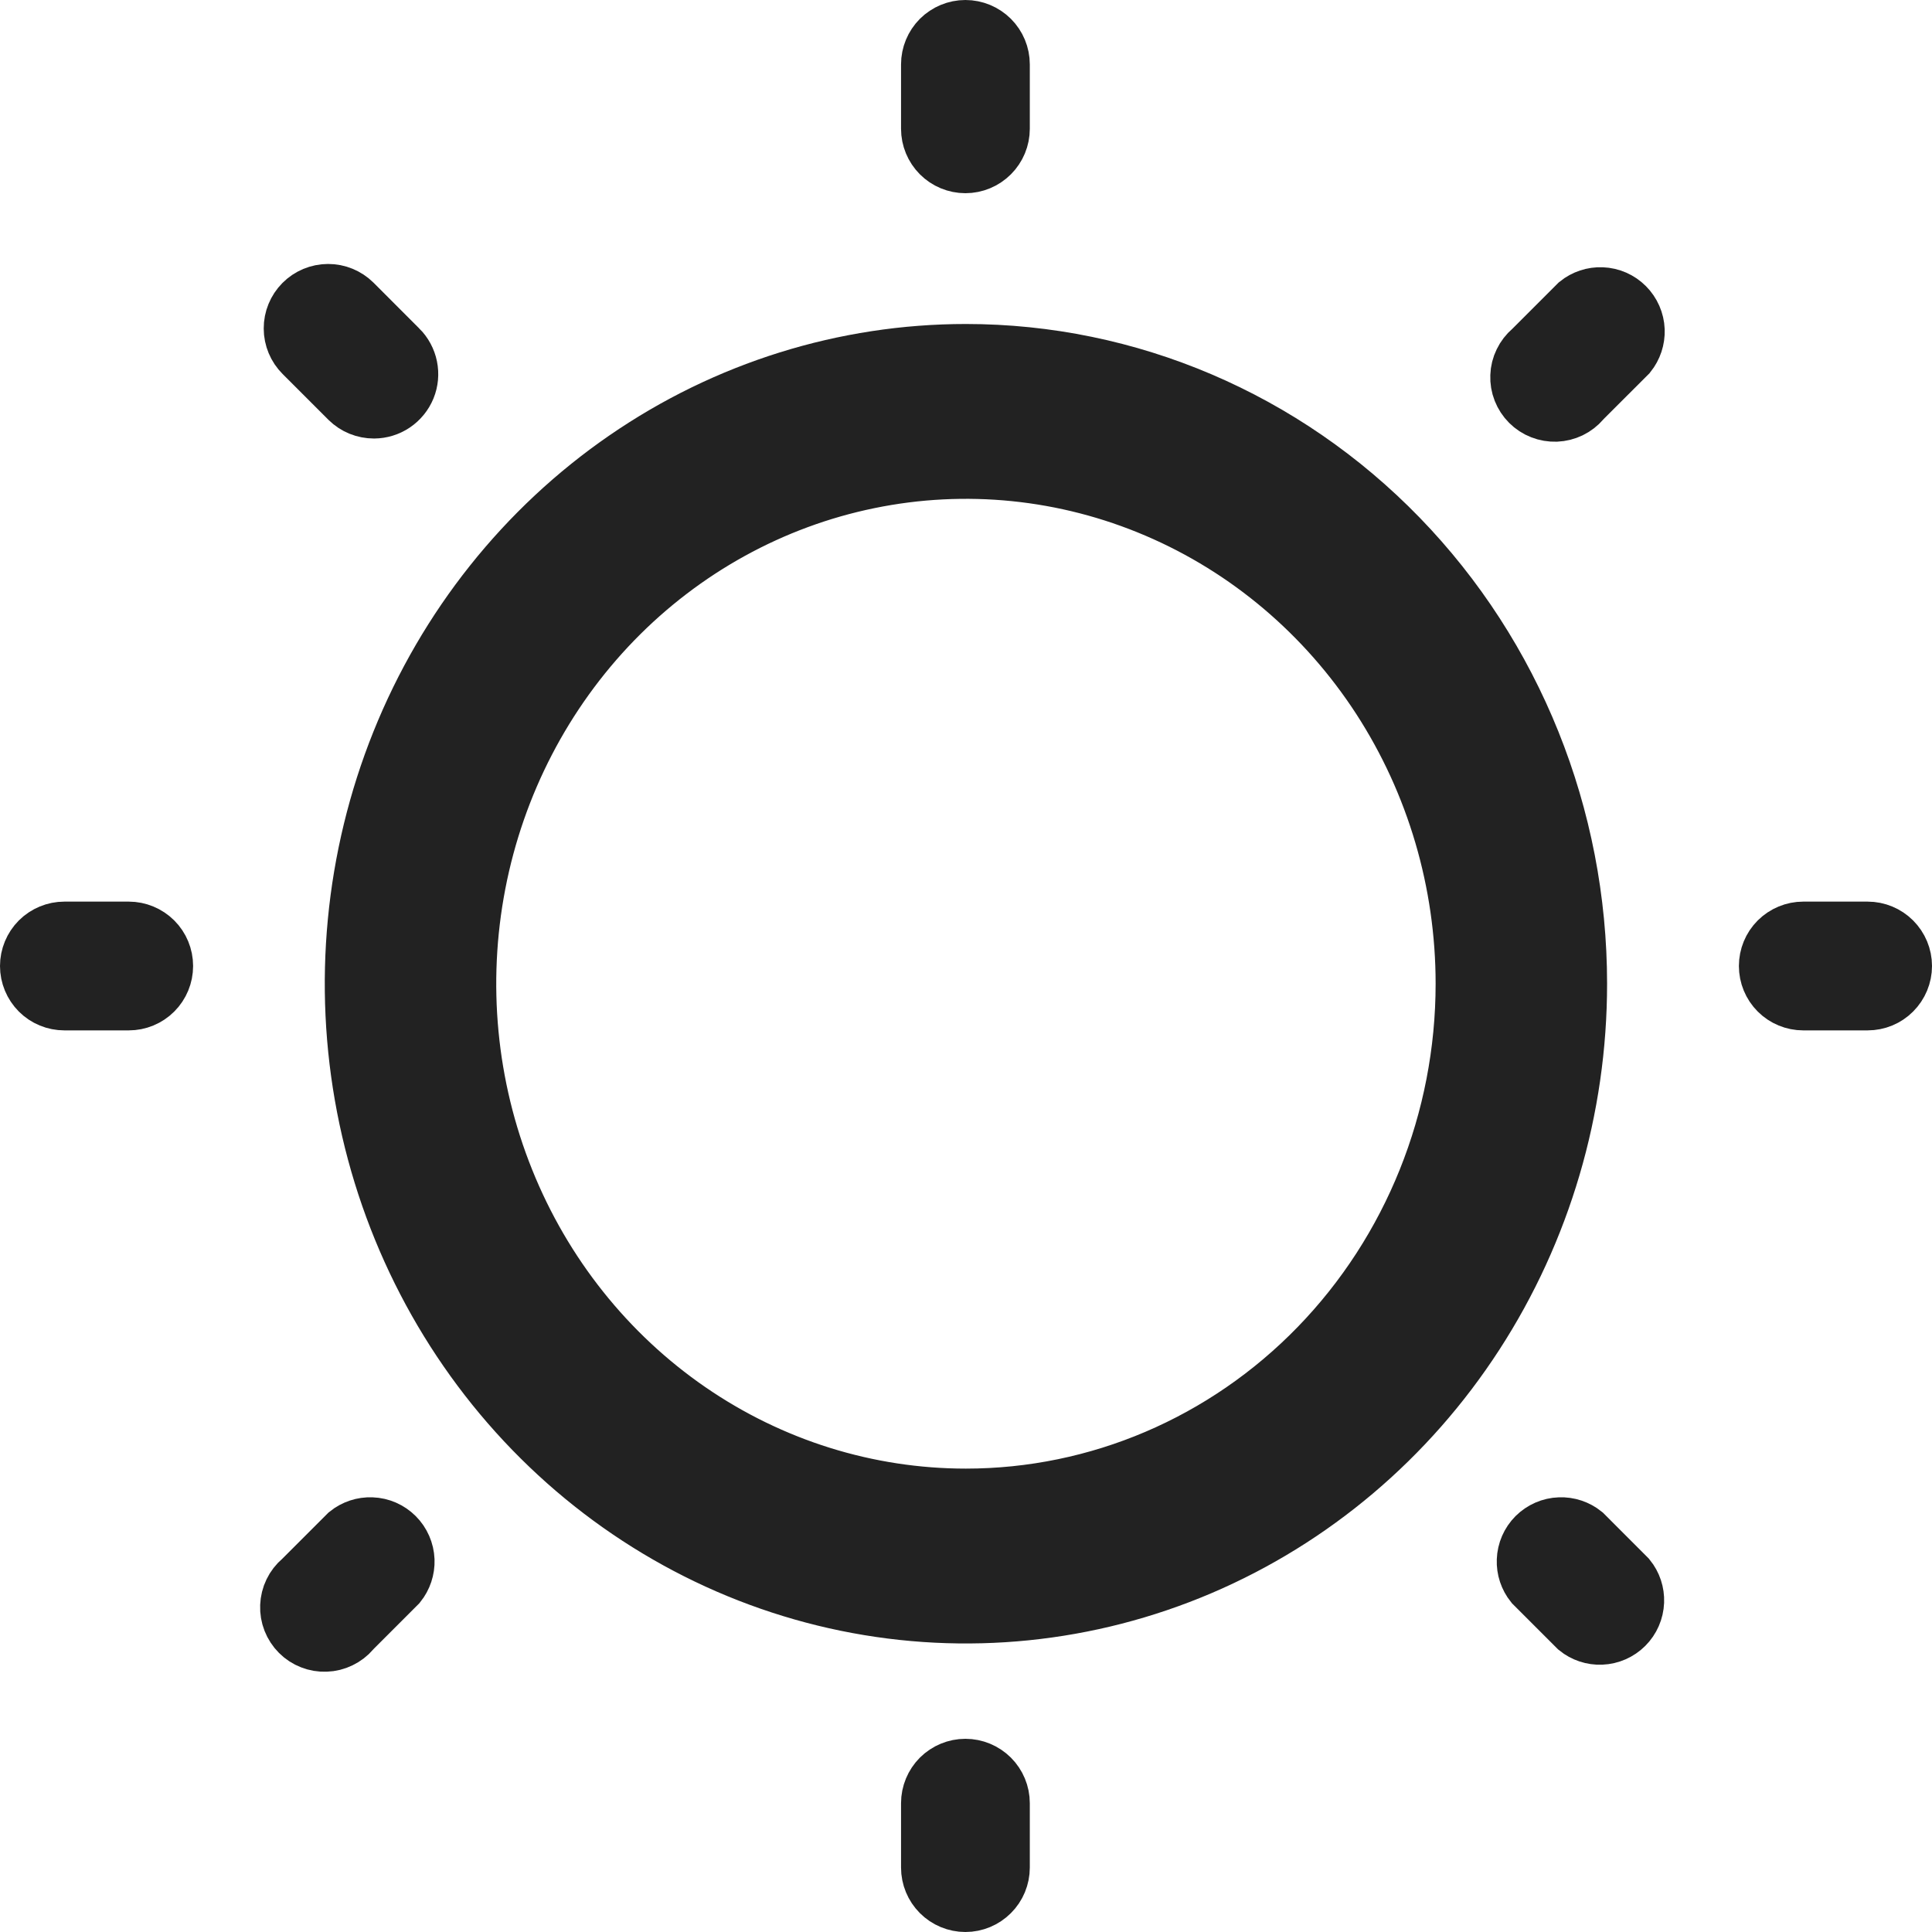
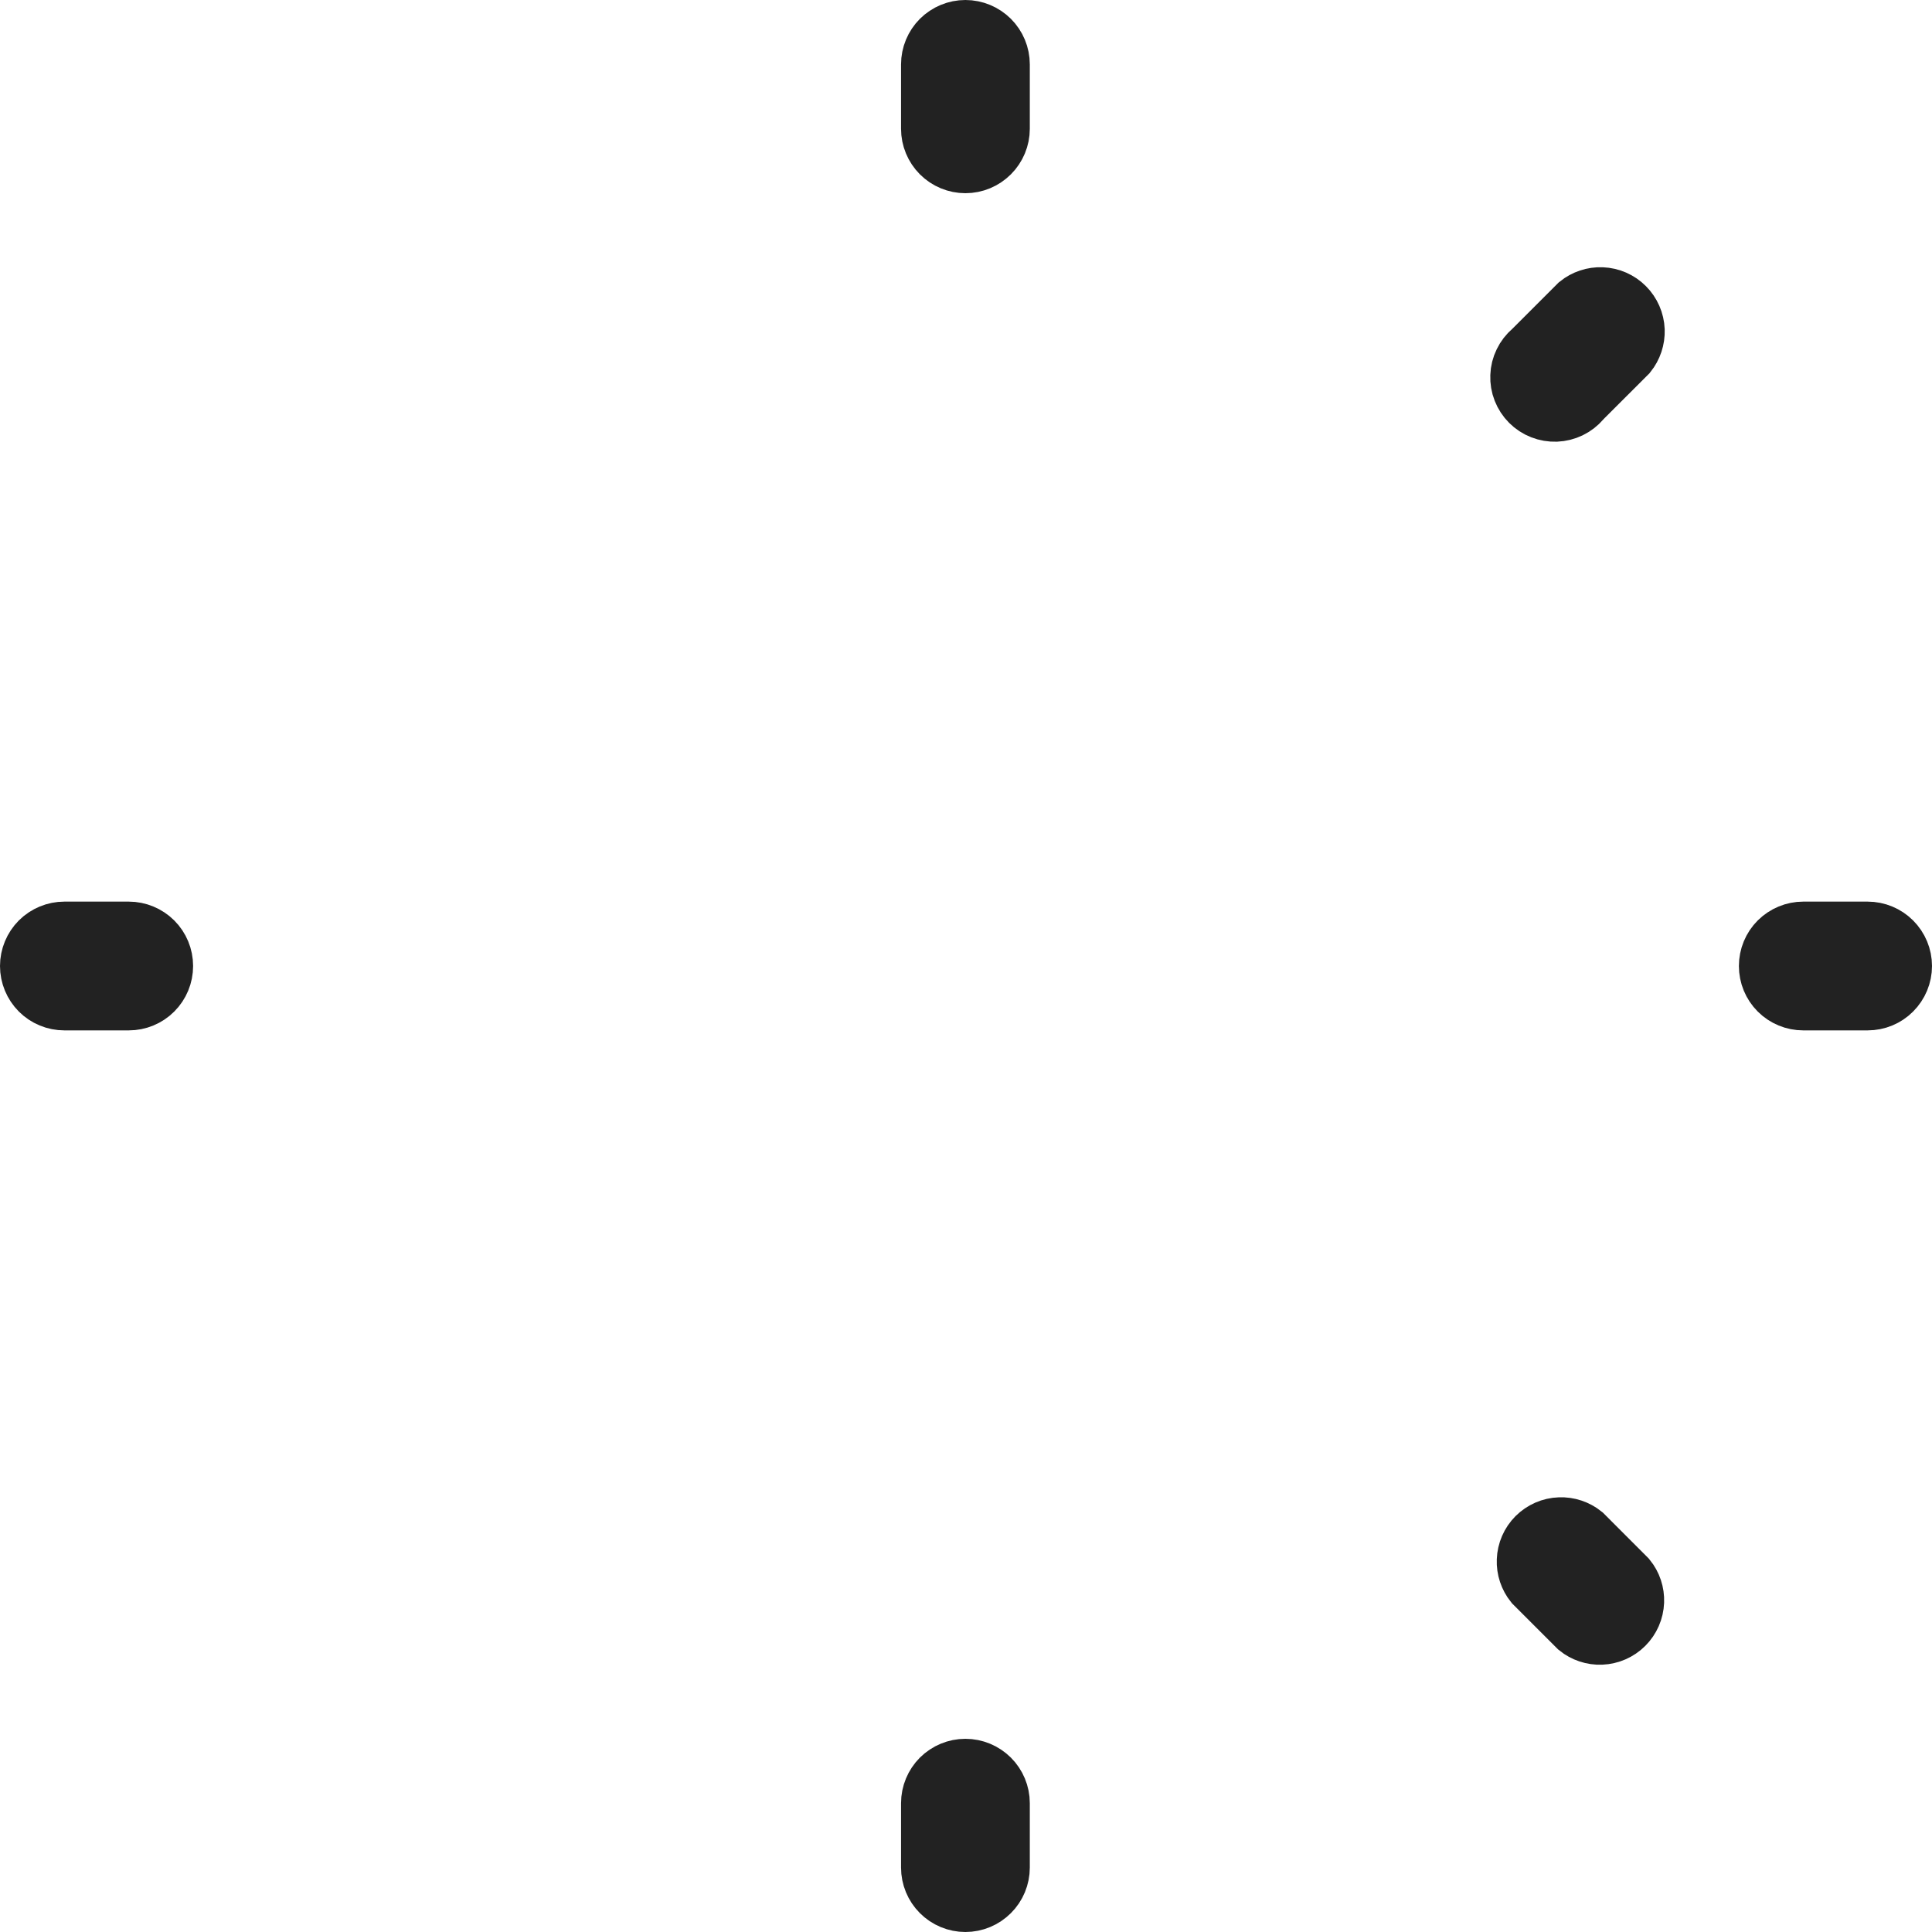
<svg xmlns="http://www.w3.org/2000/svg" width="40" height="40" viewBox="0 0 40 40" fill="none">
-   <path d="M19.998 7.333C17.497 7.333 15.051 8.097 12.971 9.53C10.891 10.962 9.269 12.998 8.312 15.379C7.355 17.761 7.104 20.381 7.592 22.91C8.08 25.438 9.285 27.761 11.054 29.584C12.823 31.406 15.077 32.648 17.531 33.151C19.984 33.654 22.528 33.395 24.839 32.409C27.151 31.422 29.126 29.752 30.516 27.608C31.906 25.465 32.648 22.945 32.648 20.367C32.648 16.91 31.315 13.595 28.943 11.151C26.571 8.706 23.353 7.333 19.998 7.333ZM19.998 31.031C17.951 31.031 15.951 30.406 14.249 29.234C12.547 28.062 11.22 26.397 10.437 24.448C9.653 22.499 9.449 20.355 9.848 18.287C10.247 16.218 11.233 14.318 12.68 12.826C14.128 11.335 15.972 10.319 17.979 9.908C19.987 9.496 22.068 9.707 23.959 10.515C25.85 11.322 27.466 12.689 28.604 14.442C29.741 16.196 30.348 18.258 30.348 20.367C30.348 23.195 29.258 25.908 27.317 27.908C25.376 29.908 22.743 31.031 19.998 31.031Z" fill="#222222" stroke="#222222" stroke-width="1.25" />
  <path d="M20.696 1.333V2.666C20.696 2.854 20.621 3.034 20.488 3.167C20.355 3.3 20.175 3.375 19.988 3.375C19.8 3.375 19.62 3.3 19.487 3.167C19.355 3.034 19.28 2.854 19.28 2.666V1.333C19.28 1.145 19.355 0.965 19.487 0.832C19.62 0.7 19.8 0.625 19.988 0.625C20.175 0.625 20.355 0.7 20.488 0.832C20.621 0.965 20.696 1.145 20.696 1.333Z" fill="#222222" stroke="#222222" stroke-width="1.25" />
  <path d="M19.487 36.832C19.62 36.7 19.8 36.625 19.988 36.625C20.175 36.625 20.355 36.7 20.488 36.832C20.621 36.965 20.696 37.145 20.696 37.333V38.666C20.696 38.854 20.621 39.035 20.488 39.167C20.355 39.3 20.175 39.375 19.988 39.375C19.8 39.375 19.62 39.3 19.487 39.167C19.355 39.035 19.28 38.854 19.28 38.666V37.333C19.28 37.145 19.355 36.965 19.487 36.832Z" fill="#222222" stroke="#222222" stroke-width="1.25" />
  <path d="M37.334 19.292H38.667C38.855 19.292 39.035 19.367 39.167 19.499C39.3 19.632 39.375 19.812 39.375 20C39.375 20.188 39.3 20.368 39.167 20.501C39.035 20.634 38.855 20.708 38.667 20.708H37.334C37.147 20.708 36.967 20.634 36.834 20.501C36.701 20.368 36.627 20.188 36.627 20C36.627 19.812 36.701 19.632 36.834 19.499C36.967 19.367 37.147 19.292 37.334 19.292Z" fill="#222222" stroke="#222222" stroke-width="1.25" />
  <path d="M1.333 19.292H2.666C2.853 19.292 3.033 19.367 3.166 19.499C3.299 19.632 3.373 19.812 3.373 20C3.373 20.188 3.299 20.368 3.166 20.501C3.033 20.634 2.853 20.708 2.666 20.708H1.333C1.145 20.708 0.965 20.634 0.832 20.501C0.7 20.368 0.625 20.188 0.625 20C0.625 19.812 0.7 19.632 0.832 19.499C0.965 19.367 1.145 19.292 1.333 19.292Z" fill="#222222" stroke="#222222" stroke-width="1.25" />
  <path d="M32.757 8.237L32.74 8.254L32.725 8.273C32.661 8.347 32.583 8.407 32.495 8.45C32.407 8.492 32.312 8.516 32.214 8.52C32.117 8.523 32.02 8.507 31.929 8.471C31.838 8.436 31.756 8.382 31.687 8.313C31.618 8.244 31.564 8.161 31.528 8.07C31.492 7.98 31.476 7.882 31.48 7.785C31.483 7.687 31.507 7.591 31.55 7.504C31.592 7.416 31.653 7.338 31.727 7.274L31.745 7.258L31.762 7.241L32.689 6.314C32.822 6.207 32.989 6.151 33.161 6.158C33.339 6.165 33.508 6.238 33.634 6.365C33.76 6.491 33.834 6.66 33.841 6.838C33.847 7.01 33.791 7.177 33.684 7.311L32.757 8.237Z" fill="#222222" stroke="#222222" stroke-width="1.25" />
-   <path d="M6.258 32.741L6.276 32.725L6.293 32.708L7.22 31.781C7.353 31.674 7.52 31.618 7.692 31.625C7.87 31.631 8.039 31.705 8.165 31.831C8.291 31.957 8.365 32.127 8.372 32.305C8.378 32.476 8.322 32.644 8.215 32.777L7.288 33.704L7.271 33.721L7.256 33.74C7.192 33.814 7.114 33.874 7.026 33.916C6.938 33.959 6.843 33.983 6.745 33.986C6.648 33.99 6.551 33.974 6.46 33.938C6.369 33.903 6.287 33.849 6.218 33.78C6.149 33.711 6.095 33.628 6.059 33.537C6.023 33.446 6.007 33.349 6.011 33.252C6.015 33.154 6.038 33.058 6.081 32.97C6.123 32.882 6.184 32.804 6.258 32.741Z" fill="#222222" stroke="#222222" stroke-width="1.25" />
  <path d="M32.294 31.625C32.465 31.618 32.633 31.674 32.766 31.781L33.672 32.688C33.78 32.821 33.836 32.989 33.829 33.161C33.822 33.339 33.748 33.508 33.622 33.634C33.496 33.76 33.327 33.834 33.149 33.841C32.978 33.848 32.81 33.792 32.677 33.684L31.77 32.777C31.663 32.644 31.607 32.476 31.614 32.305C31.62 32.127 31.694 31.957 31.82 31.831C31.947 31.705 32.115 31.631 32.294 31.625Z" fill="#222222" stroke="#222222" stroke-width="1.25" />
-   <path d="M7.744 8.454L7.743 8.454C7.649 8.454 7.557 8.436 7.471 8.401C7.385 8.366 7.307 8.314 7.241 8.249L6.296 7.304L6.296 7.304L6.294 7.302C6.161 7.17 6.085 6.989 6.085 6.801C6.084 6.613 6.158 6.433 6.291 6.299C6.423 6.166 6.603 6.091 6.791 6.09C6.978 6.089 7.158 6.163 7.292 6.295L8.237 7.241L8.237 7.241L8.239 7.242C8.338 7.341 8.406 7.467 8.434 7.604C8.462 7.742 8.449 7.884 8.396 8.014C8.343 8.143 8.252 8.254 8.136 8.333C8.02 8.411 7.884 8.453 7.744 8.454Z" fill="#222222" stroke="#222222" stroke-width="1.25" />
</svg>